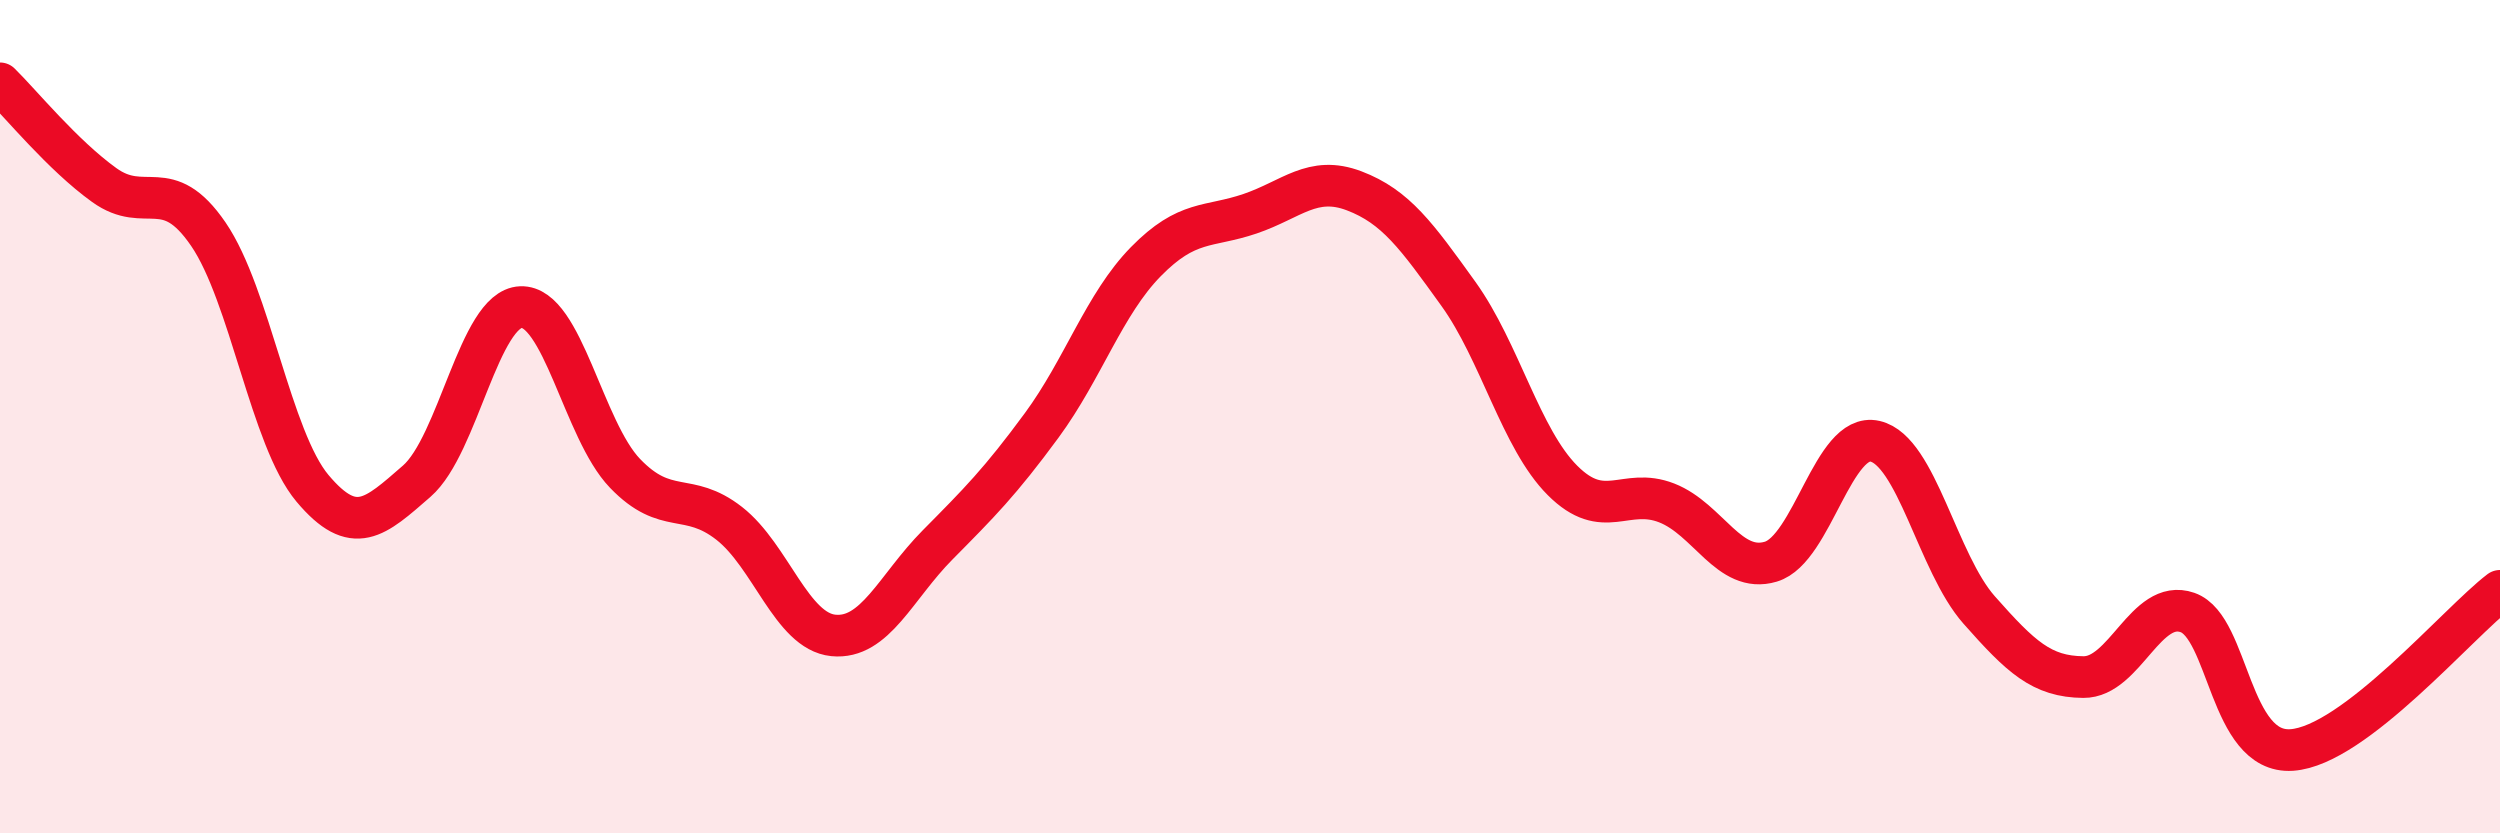
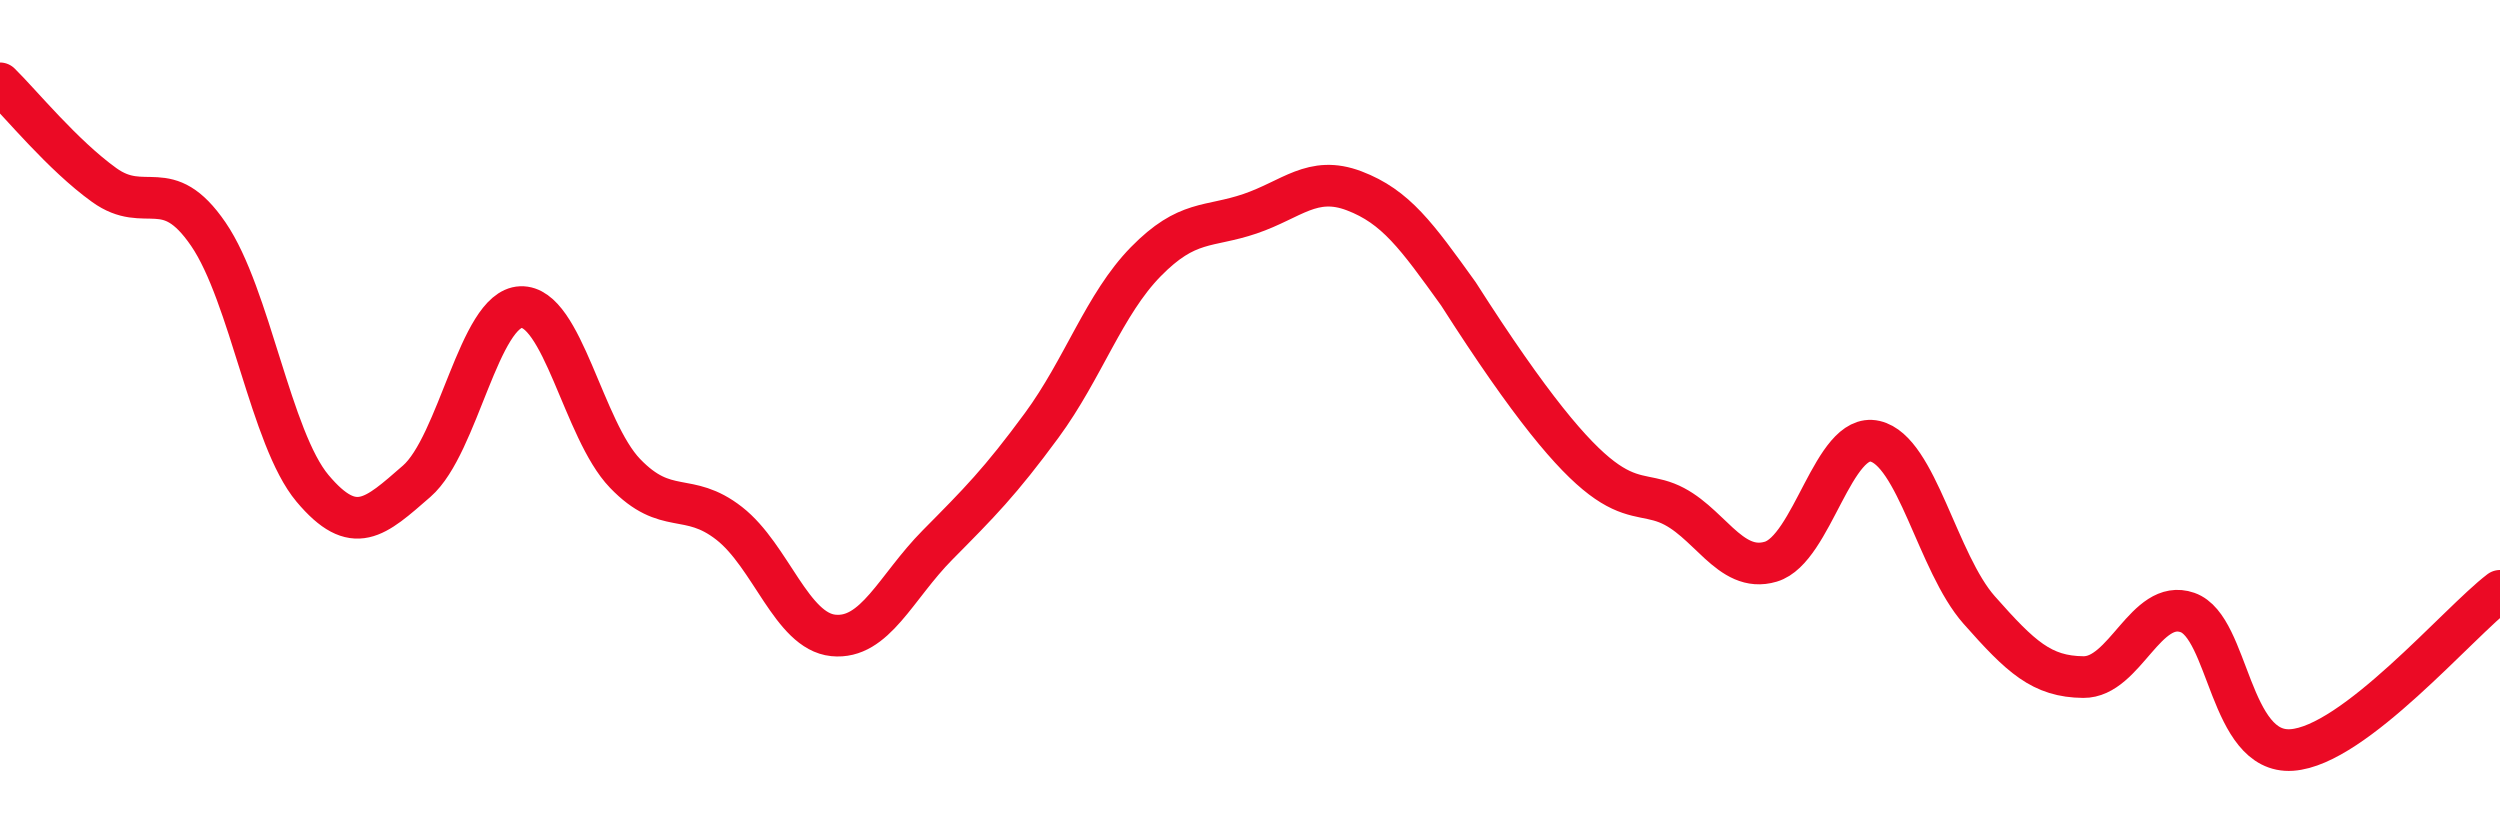
<svg xmlns="http://www.w3.org/2000/svg" width="60" height="20" viewBox="0 0 60 20">
-   <path d="M 0,2 C 0.5,2.49 1.5,3.72 2.5,4.44 C 3.5,5.16 4,4.16 5,5.62 C 6,7.08 6.5,10.53 7.5,11.72 C 8.5,12.91 9,12.42 10,11.55 C 11,10.68 11.5,7.41 12.5,7.37 C 13.5,7.33 14,10.32 15,11.36 C 16,12.4 16.5,11.78 17.5,12.56 C 18.5,13.34 19,15.15 20,15.25 C 21,15.35 21.5,14.09 22.5,13.08 C 23.5,12.07 24,11.57 25,10.21 C 26,8.85 26.5,7.3 27.5,6.28 C 28.5,5.26 29,5.47 30,5.13 C 31,4.79 31.5,4.2 32.5,4.58 C 33.5,4.96 34,5.66 35,7.05 C 36,8.44 36.5,10.53 37.5,11.53 C 38.5,12.53 39,11.68 40,12.07 C 41,12.46 41.5,13.78 42.5,13.48 C 43.5,13.18 44,10.36 45,10.59 C 46,10.82 46.5,13.51 47.5,14.64 C 48.5,15.77 49,16.24 50,16.25 C 51,16.26 51.5,14.35 52.5,14.7 C 53.5,15.05 53.5,18.1 55,18 C 56.5,17.9 59,14.94 60,14.18L60 20L0 20Z" fill="#EB0A25" opacity="0.1" stroke-linecap="round" stroke-linejoin="round" />
-   <path d="M 0,2 C 0.5,2.49 1.5,3.72 2.5,4.44 C 3.5,5.16 4,4.16 5,5.62 C 6,7.08 6.5,10.53 7.5,11.72 C 8.5,12.91 9,12.42 10,11.55 C 11,10.68 11.5,7.41 12.5,7.37 C 13.5,7.33 14,10.32 15,11.36 C 16,12.4 16.5,11.78 17.5,12.56 C 18.5,13.34 19,15.15 20,15.25 C 21,15.35 21.5,14.09 22.5,13.08 C 23.5,12.07 24,11.57 25,10.21 C 26,8.85 26.5,7.3 27.5,6.28 C 28.5,5.26 29,5.47 30,5.13 C 31,4.79 31.5,4.2 32.5,4.58 C 33.5,4.96 34,5.66 35,7.05 C 36,8.44 36.5,10.53 37.5,11.53 C 38.5,12.53 39,11.68 40,12.07 C 41,12.46 41.5,13.78 42.5,13.48 C 43.5,13.18 44,10.36 45,10.59 C 46,10.82 46.5,13.51 47.5,14.64 C 48.5,15.77 49,16.24 50,16.25 C 51,16.26 51.5,14.35 52.5,14.7 C 53.5,15.05 53.5,18.1 55,18 C 56.5,17.9 59,14.94 60,14.18" stroke="#EB0A25" stroke-width="1" fill="none" stroke-linecap="round" stroke-linejoin="round" />
+   <path d="M 0,2 C 0.5,2.49 1.5,3.72 2.5,4.44 C 3.5,5.16 4,4.16 5,5.62 C 6,7.08 6.5,10.53 7.5,11.72 C 8.5,12.91 9,12.42 10,11.55 C 11,10.68 11.5,7.41 12.5,7.37 C 13.5,7.33 14,10.32 15,11.36 C 16,12.4 16.5,11.78 17.5,12.56 C 18.5,13.34 19,15.15 20,15.25 C 21,15.35 21.5,14.09 22.5,13.08 C 23.5,12.07 24,11.57 25,10.21 C 26,8.85 26.5,7.3 27.5,6.28 C 28.5,5.26 29,5.47 30,5.13 C 31,4.79 31.5,4.2 32.5,4.58 C 33.5,4.96 34,5.66 35,7.05 C 38.5,12.53 39,11.68 40,12.07 C 41,12.46 41.5,13.78 42.5,13.48 C 43.5,13.18 44,10.36 45,10.59 C 46,10.82 46.5,13.51 47.5,14.64 C 48.5,15.77 49,16.24 50,16.25 C 51,16.26 51.5,14.35 52.5,14.7 C 53.5,15.05 53.5,18.1 55,18 C 56.5,17.9 59,14.94 60,14.18" stroke="#EB0A25" stroke-width="1" fill="none" stroke-linecap="round" stroke-linejoin="round" />
</svg>